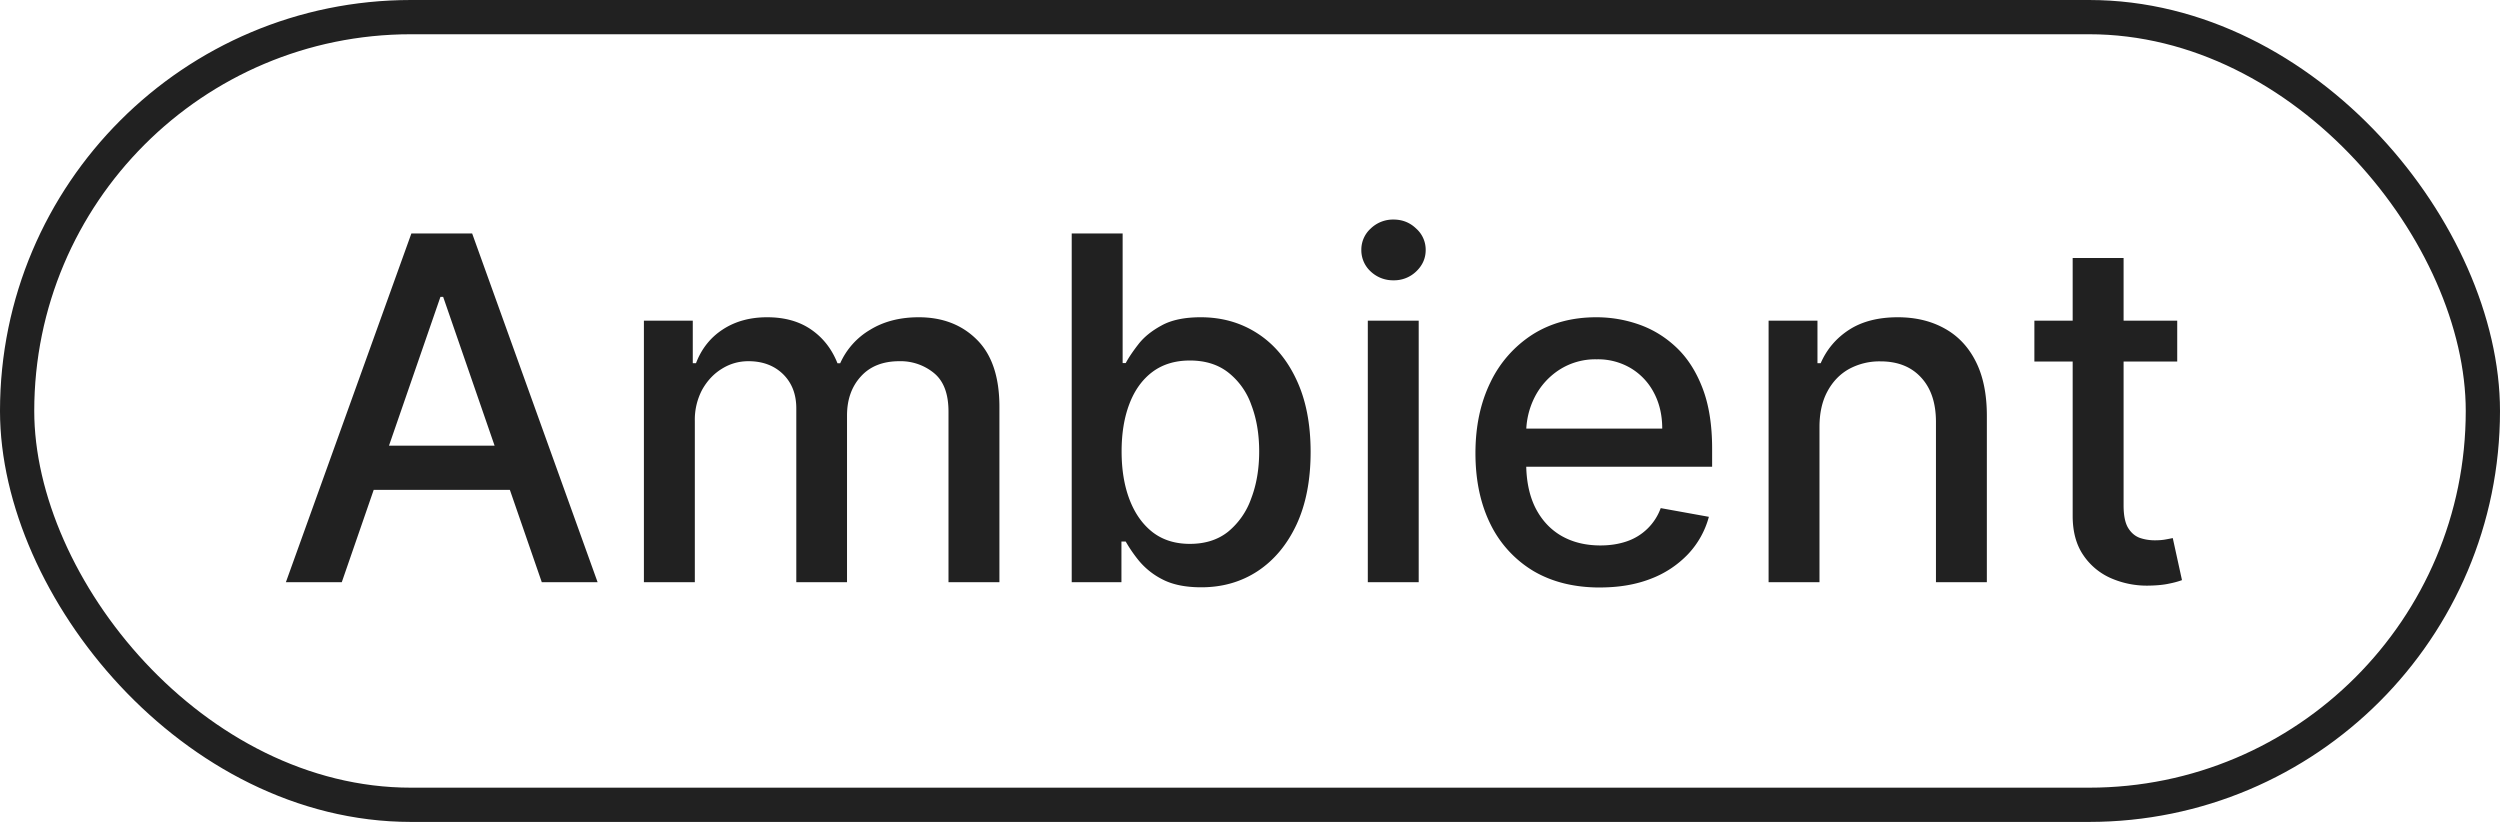
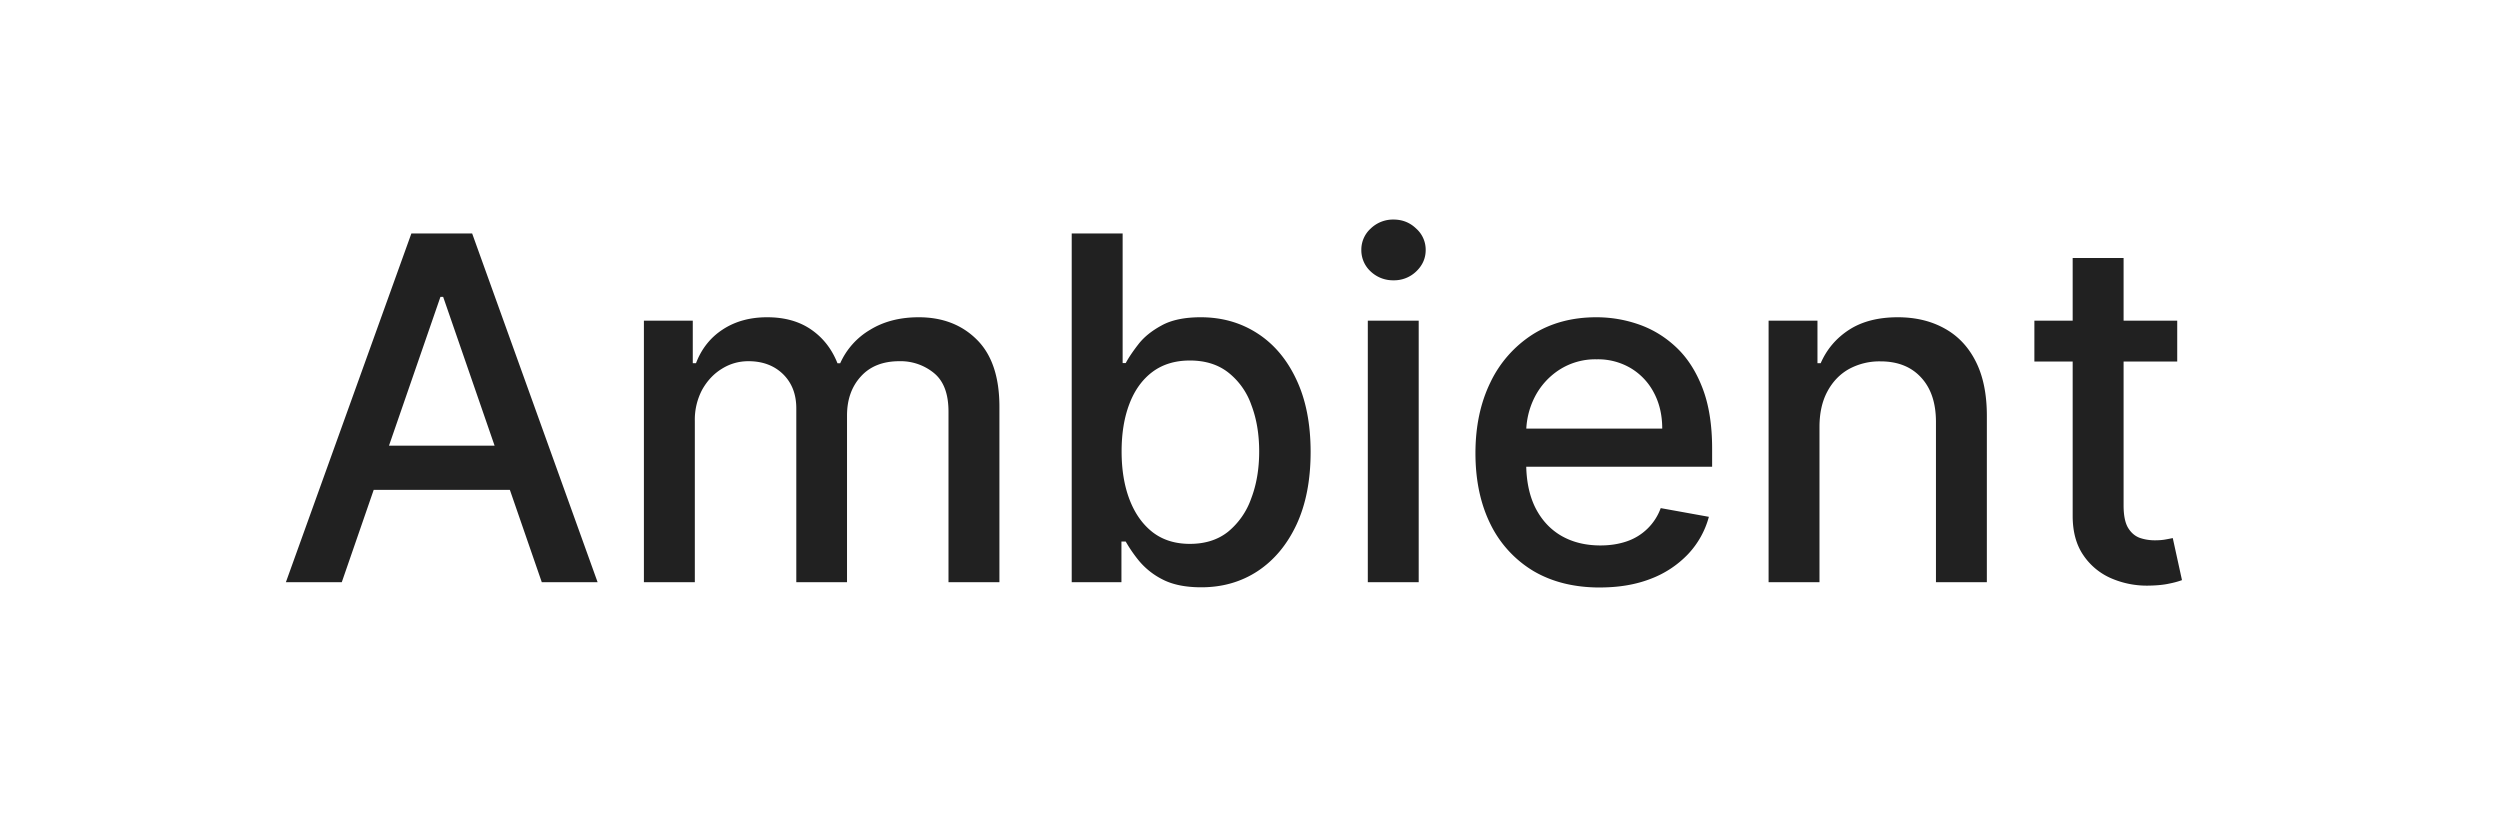
<svg xmlns="http://www.w3.org/2000/svg" width="73" height="24" fill="none">
-   <rect x=".5" y=".5" width="72" height="23" rx="11.5" stroke="#212121" />
  <path d="M9.979 17H8.348l3.664-10.182h1.775L17.45 17h-1.63l-2.88-8.332h-.079L9.98 17Zm.273-3.987h5.29v1.292h-5.29v-1.292ZM18.802 17V9.364h1.427v1.242h.094c.16-.42.42-.749.78-.984.362-.238.795-.358 1.298-.358.51 0 .938.12 1.283.358.348.239.605.567.77.985h.08a2.15 2.15 0 0 1 .87-.975c.398-.245.872-.368 1.422-.368.693 0 1.258.217 1.695.651.441.435.662 1.09.662 1.964V17h-1.487v-4.982c0-.517-.14-.891-.422-1.123a1.537 1.537 0 0 0-1.01-.348c-.483 0-.86.149-1.128.447-.269.295-.403.675-.403 1.139V17h-1.481v-5.076c0-.414-.13-.747-.388-1-.259-.251-.595-.377-1.01-.377-.281 0-.541.074-.78.224-.235.145-.426.35-.572.611a1.873 1.873 0 0 0-.213.91V17h-1.487Zm12.492 0V6.818h1.487v3.784h.09c.086-.16.21-.344.372-.552.163-.21.388-.391.676-.547.289-.16.67-.239 1.144-.239.616 0 1.166.156 1.65.468.484.311.864.76 1.139 1.347.278.586.418 1.292.418 2.118 0 .825-.138 1.533-.413 2.123-.275.586-.653 1.039-1.134 1.357-.48.315-1.029.472-1.645.472-.464 0-.844-.078-1.139-.233a2.155 2.155 0 0 1-.686-.547 4.142 4.142 0 0 1-.383-.557h-.124V17h-1.452Zm1.457-3.818c0 .537.078 1.007.234 1.412.156.404.38.72.676.95.295.225.656.337 1.084.337.444 0 .815-.117 1.113-.353a2.19 2.19 0 0 0 .676-.97c.156-.407.234-.866.234-1.376 0-.504-.076-.956-.229-1.357a2.077 2.077 0 0 0-.676-.95c-.298-.232-.67-.348-1.118-.348-.431 0-.796.111-1.094.333-.295.222-.519.532-.671.93-.153.398-.229.862-.229 1.392ZM39.94 17V9.364h1.486V17H39.94Zm.75-8.815a.945.945 0 0 1-.666-.258.84.84 0 0 1-.273-.627.83.83 0 0 1 .273-.626.935.935 0 0 1 .666-.263c.259 0 .48.087.662.263a.824.824 0 0 1 .278.626c0 .242-.093.451-.278.627a.928.928 0 0 1-.661.258Zm6.027 8.97c-.752 0-1.4-.162-1.944-.483a3.271 3.271 0 0 1-1.252-1.367c-.292-.59-.438-1.281-.438-2.073 0-.783.146-1.472.438-2.069a3.398 3.398 0 0 1 1.232-1.397c.53-.334 1.15-.502 1.86-.502.43 0 .848.071 1.253.214.404.143.767.366 1.088.671.322.305.575.701.761 1.188.186.484.279 1.073.279 1.765v.527h-6.07v-1.113h4.613c0-.392-.08-.738-.239-1.04a1.804 1.804 0 0 0-.67-.72 1.875 1.875 0 0 0-1.005-.264 1.94 1.94 0 0 0-1.094.308 2.07 2.07 0 0 0-.716.796 2.296 2.296 0 0 0-.248 1.059v.87c0 .51.09.944.268 1.302.182.358.436.632.76.82.325.186.705.28 1.14.28.28 0 .538-.04.77-.12a1.598 1.598 0 0 0 .99-.97l1.406.254a2.548 2.548 0 0 1-.607 1.089 2.94 2.94 0 0 1-1.088.72c-.434.17-.93.254-1.487.254Zm6.412-4.69V17h-1.486V9.364h1.427v1.242h.094c.176-.404.45-.729.826-.974.377-.245.853-.368 1.426-.368.52 0 .976.11 1.367.328.392.216.695.537.91.965.216.427.323.956.323 1.586V17H56.53v-4.678c0-.554-.144-.986-.433-1.298-.288-.315-.684-.472-1.188-.472a1.86 1.86 0 0 0-.92.224c-.265.149-.475.367-.63.656-.153.285-.23.63-.23 1.034Zm10.446-3.101v1.193h-4.171V9.364h4.17Zm-3.053-1.83h1.487v7.224c0 .288.043.505.129.651.086.143.197.24.333.293.14.05.29.075.452.075.12 0 .224-.008.314-.025.09-.016.159-.03.208-.04l.269 1.228a2.499 2.499 0 0 1-.368.1c-.16.036-.358.056-.597.06a2.615 2.615 0 0 1-1.093-.21 1.876 1.876 0 0 1-.82-.675c-.21-.305-.314-.688-.314-1.149V7.534Z" fill="#212121" />
</svg>